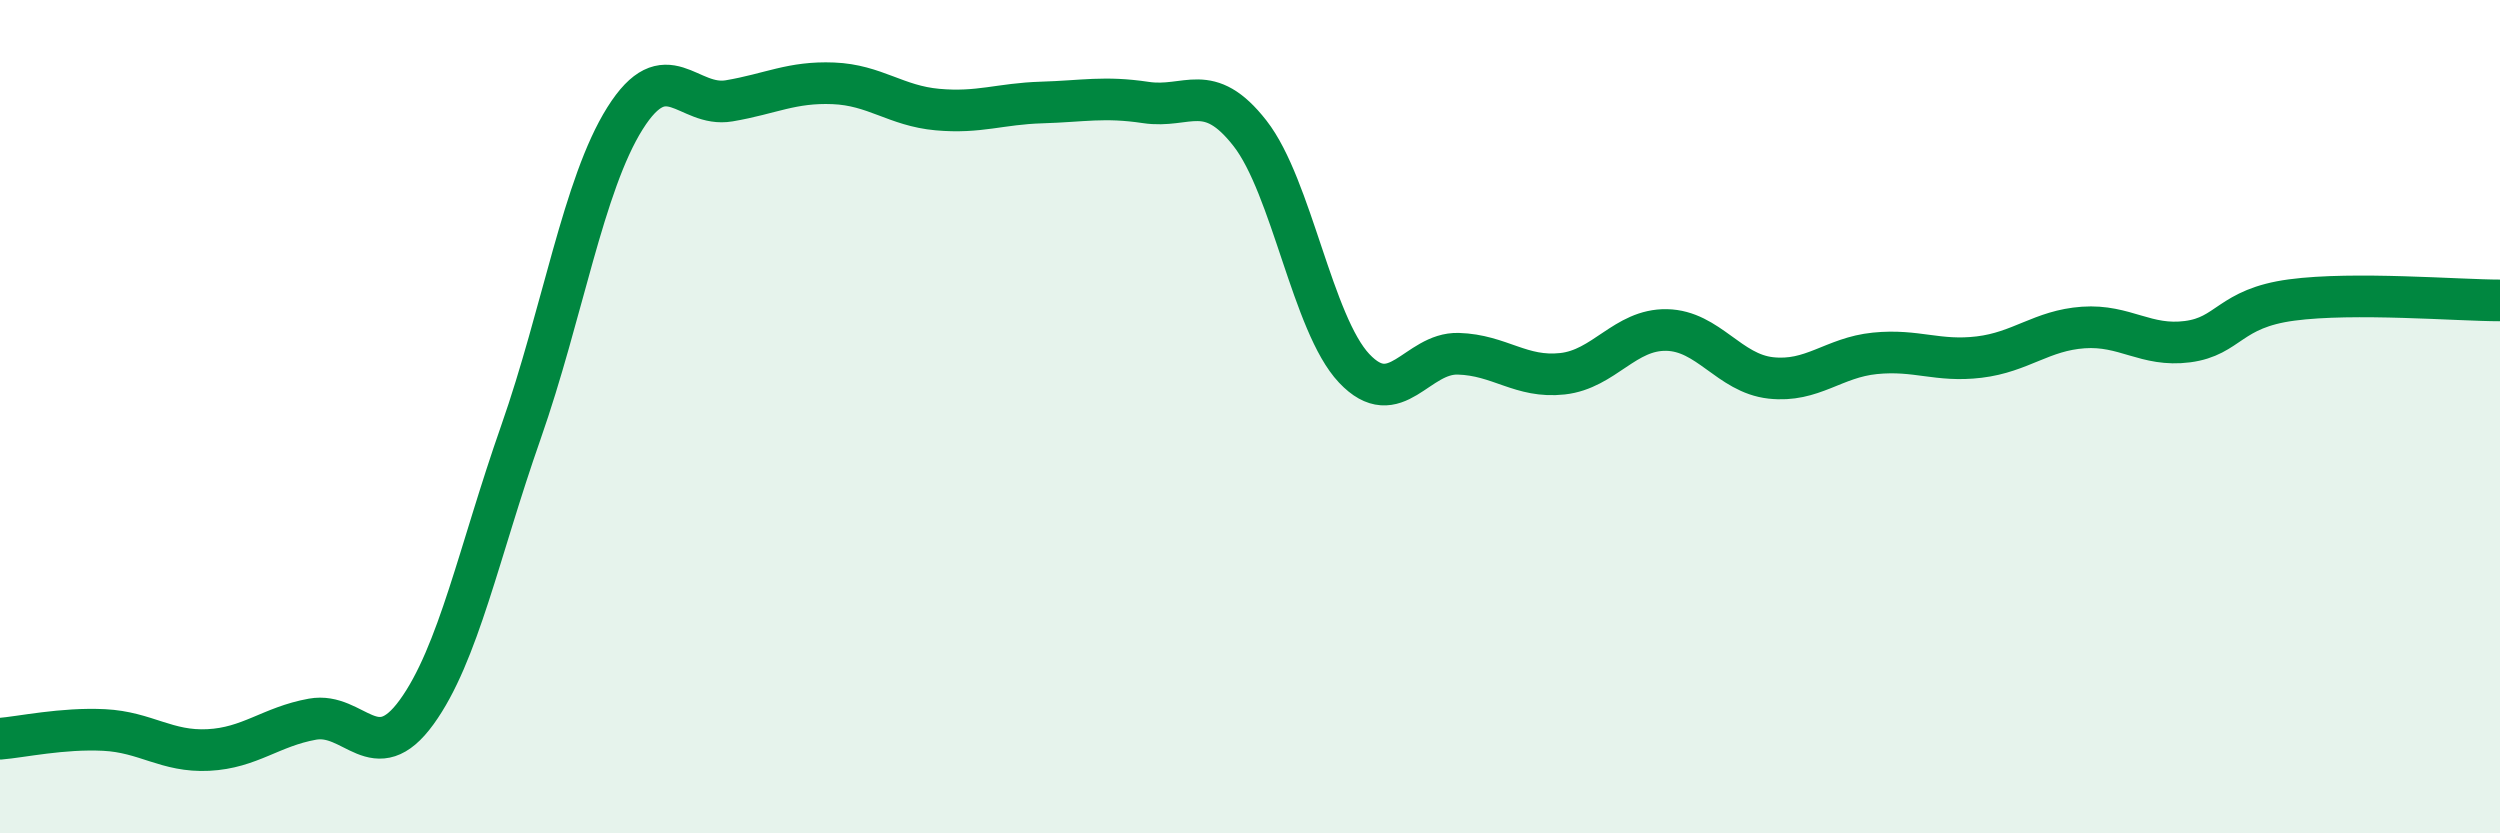
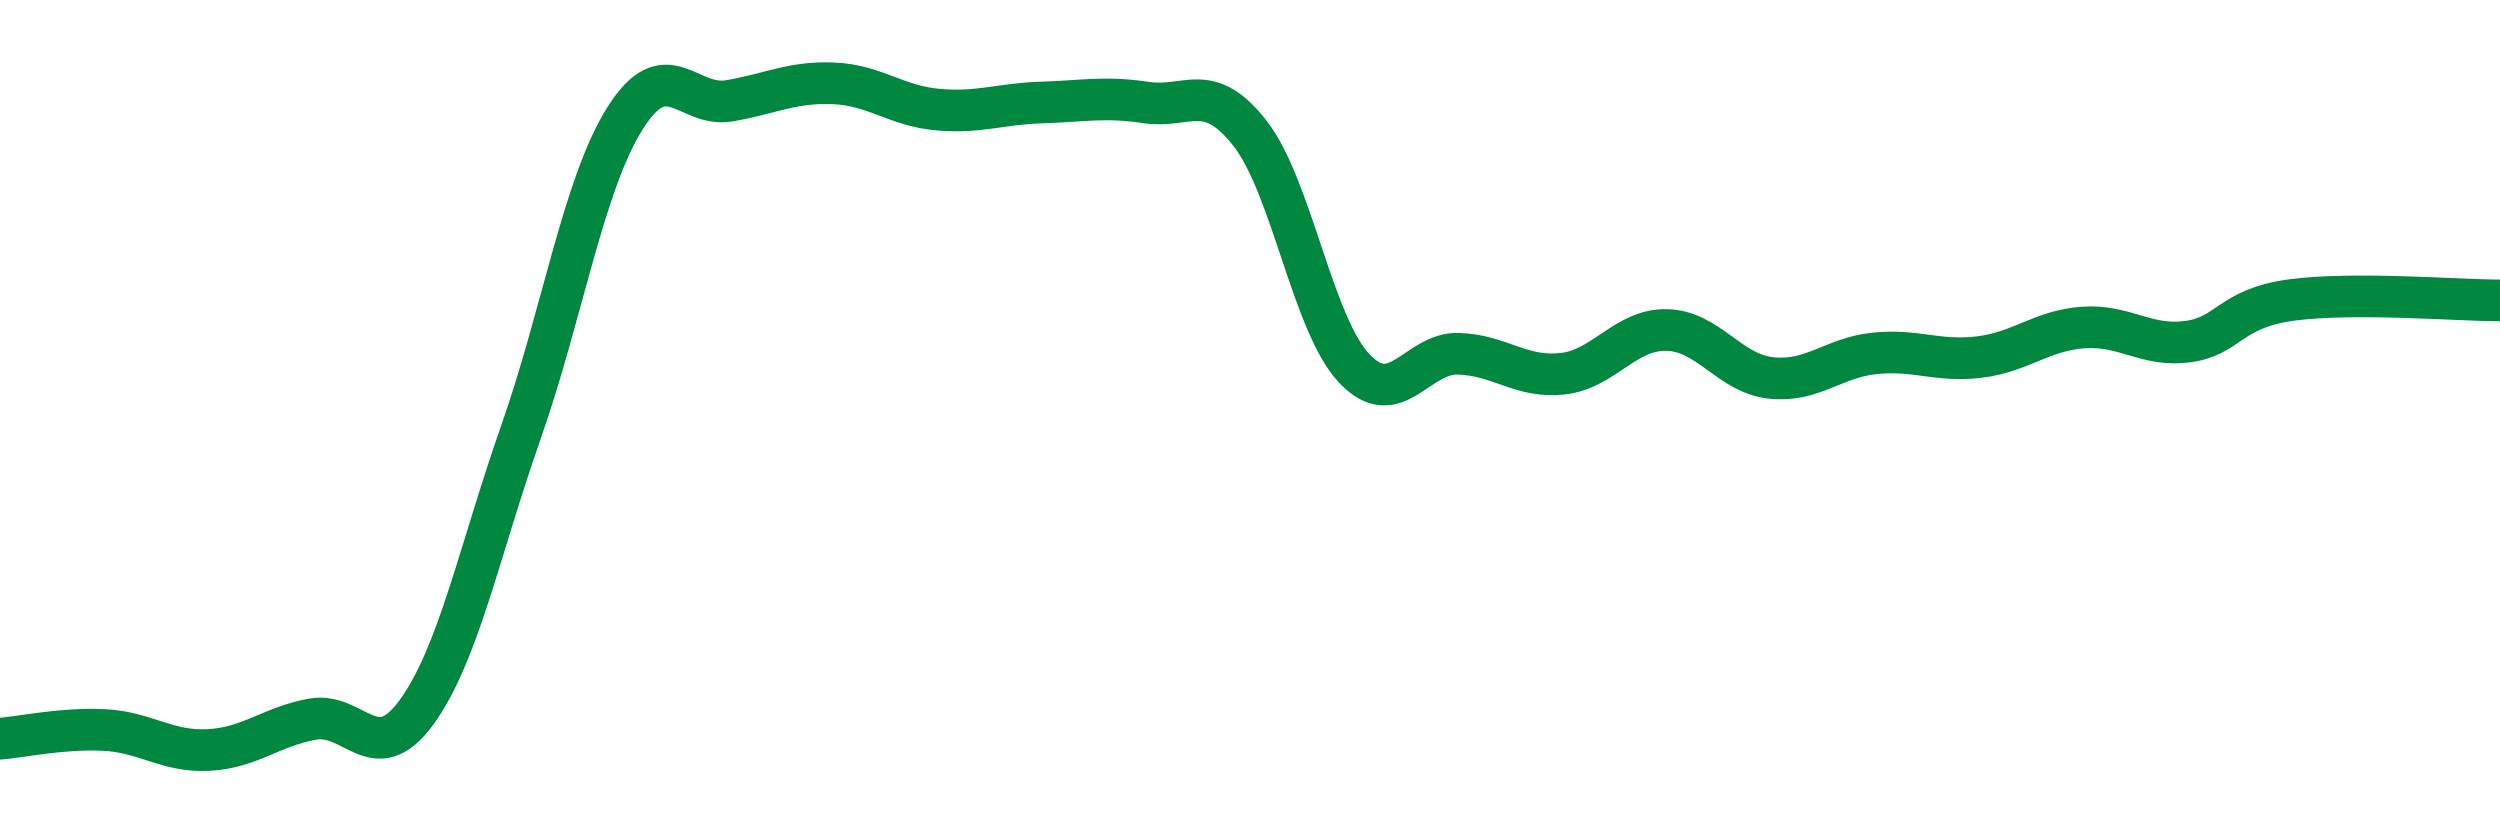
<svg xmlns="http://www.w3.org/2000/svg" width="60" height="20" viewBox="0 0 60 20">
-   <path d="M 0,17.73 C 0.5,17.69 1.5,17.47 2.5,17.52 C 3.5,17.57 4,18.05 5,18 C 6,17.95 6.5,17.44 7.5,17.26 C 8.5,17.08 9,18.47 10,17.09 C 11,15.71 11.5,13.23 12.5,10.38 C 13.5,7.53 14,4.43 15,2.84 C 16,1.25 16.5,2.59 17.5,2.42 C 18.5,2.25 19,1.96 20,2 C 21,2.04 21.5,2.54 22.5,2.63 C 23.5,2.72 24,2.49 25,2.46 C 26,2.43 26.5,2.31 27.5,2.46 C 28.5,2.61 29,1.92 30,3.2 C 31,4.48 31.5,7.78 32.5,8.84 C 33.5,9.9 34,8.46 35,8.49 C 36,8.52 36.5,9.08 37.5,8.97 C 38.5,8.86 39,7.9 40,7.92 C 41,7.94 41.5,8.96 42.5,9.07 C 43.5,9.18 44,8.58 45,8.48 C 46,8.38 46.5,8.69 47.5,8.57 C 48.5,8.45 49,7.93 50,7.86 C 51,7.79 51.5,8.33 52.5,8.2 C 53.5,8.07 53.5,7.4 55,7.2 C 56.5,7 59,7.21 60,7.21L60 20L0 20Z" fill="#008740" opacity="0.1" stroke-linecap="round" stroke-linejoin="round" />
  <path d="M 0,17.73 C 0.5,17.69 1.5,17.47 2.5,17.52 C 3.5,17.57 4,18.05 5,18 C 6,17.95 6.5,17.44 7.5,17.26 C 8.5,17.08 9,18.47 10,17.09 C 11,15.71 11.5,13.23 12.5,10.38 C 13.5,7.53 14,4.43 15,2.84 C 16,1.25 16.5,2.59 17.5,2.42 C 18.5,2.25 19,1.96 20,2 C 21,2.04 21.5,2.54 22.5,2.63 C 23.5,2.72 24,2.49 25,2.46 C 26,2.43 26.5,2.31 27.5,2.46 C 28.5,2.61 29,1.92 30,3.2 C 31,4.48 31.5,7.78 32.5,8.84 C 33.5,9.9 34,8.46 35,8.49 C 36,8.52 36.5,9.08 37.5,8.97 C 38.5,8.86 39,7.9 40,7.92 C 41,7.94 41.5,8.96 42.5,9.07 C 43.5,9.18 44,8.58 45,8.48 C 46,8.38 46.5,8.69 47.5,8.57 C 48.5,8.45 49,7.93 50,7.86 C 51,7.79 51.5,8.33 52.5,8.2 C 53.5,8.07 53.5,7.4 55,7.2 C 56.5,7 59,7.21 60,7.21" stroke="#008740" stroke-width="1" fill="none" stroke-linecap="round" stroke-linejoin="round" />
</svg>